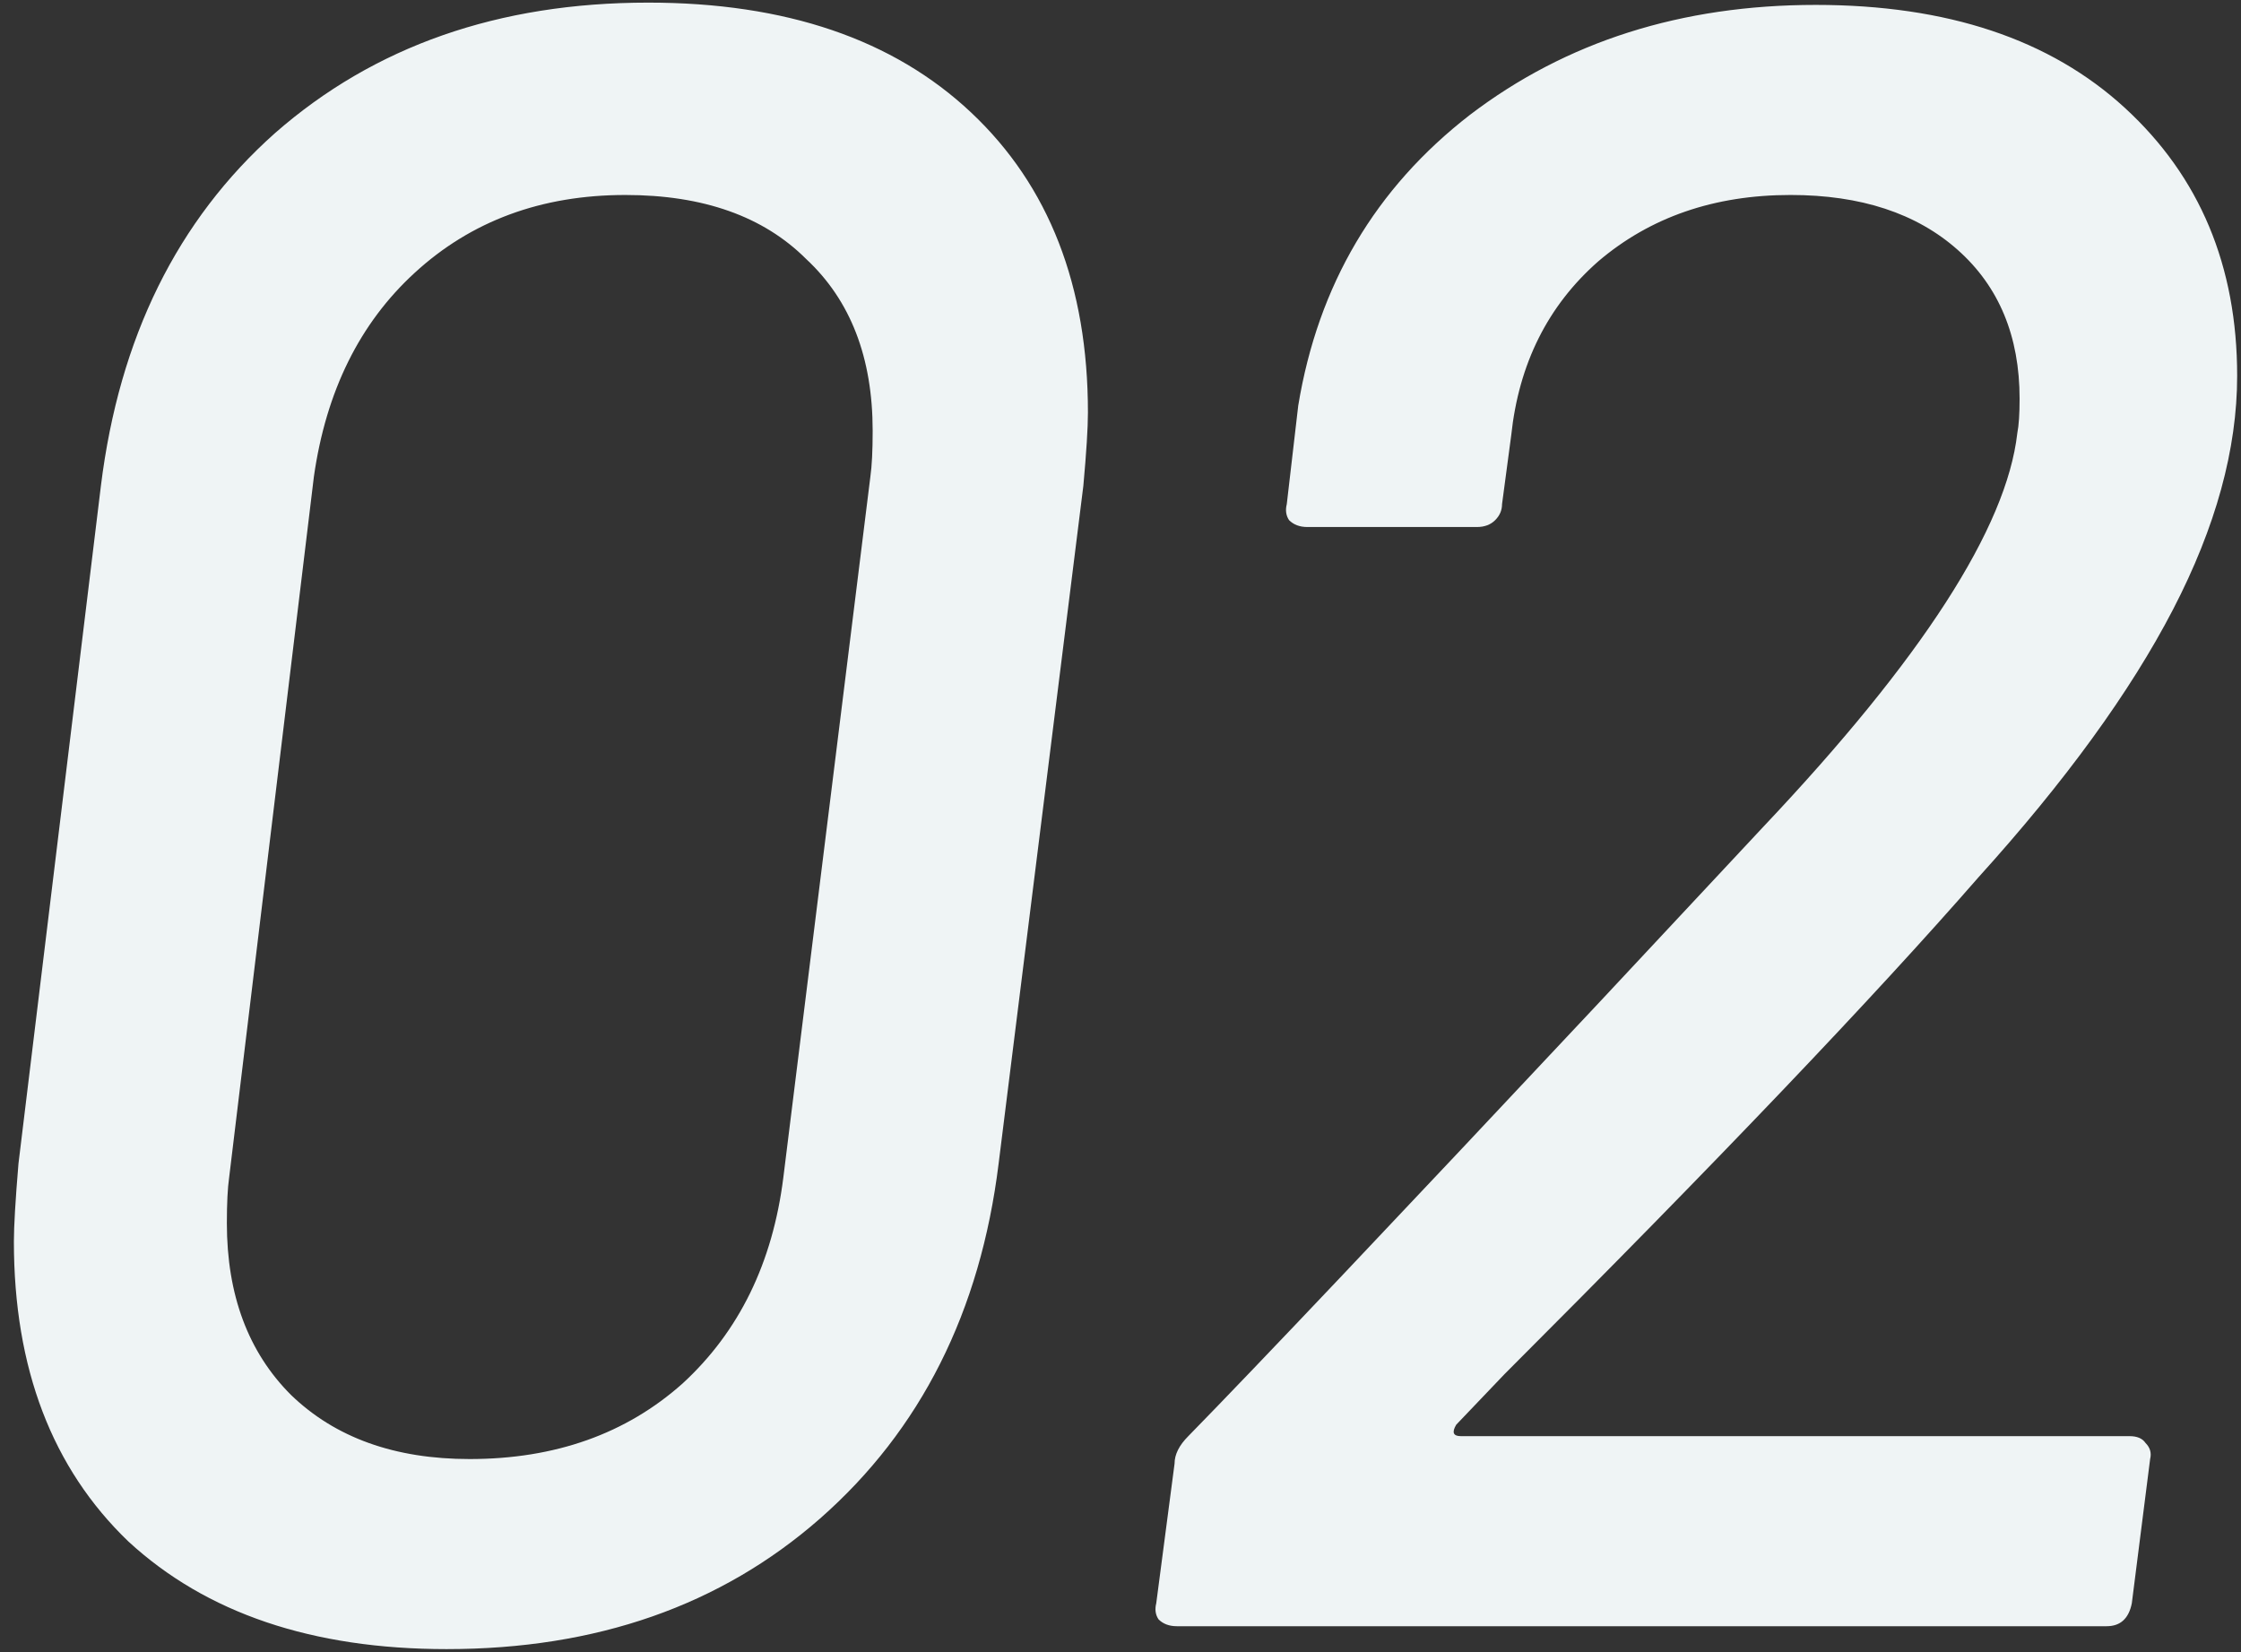
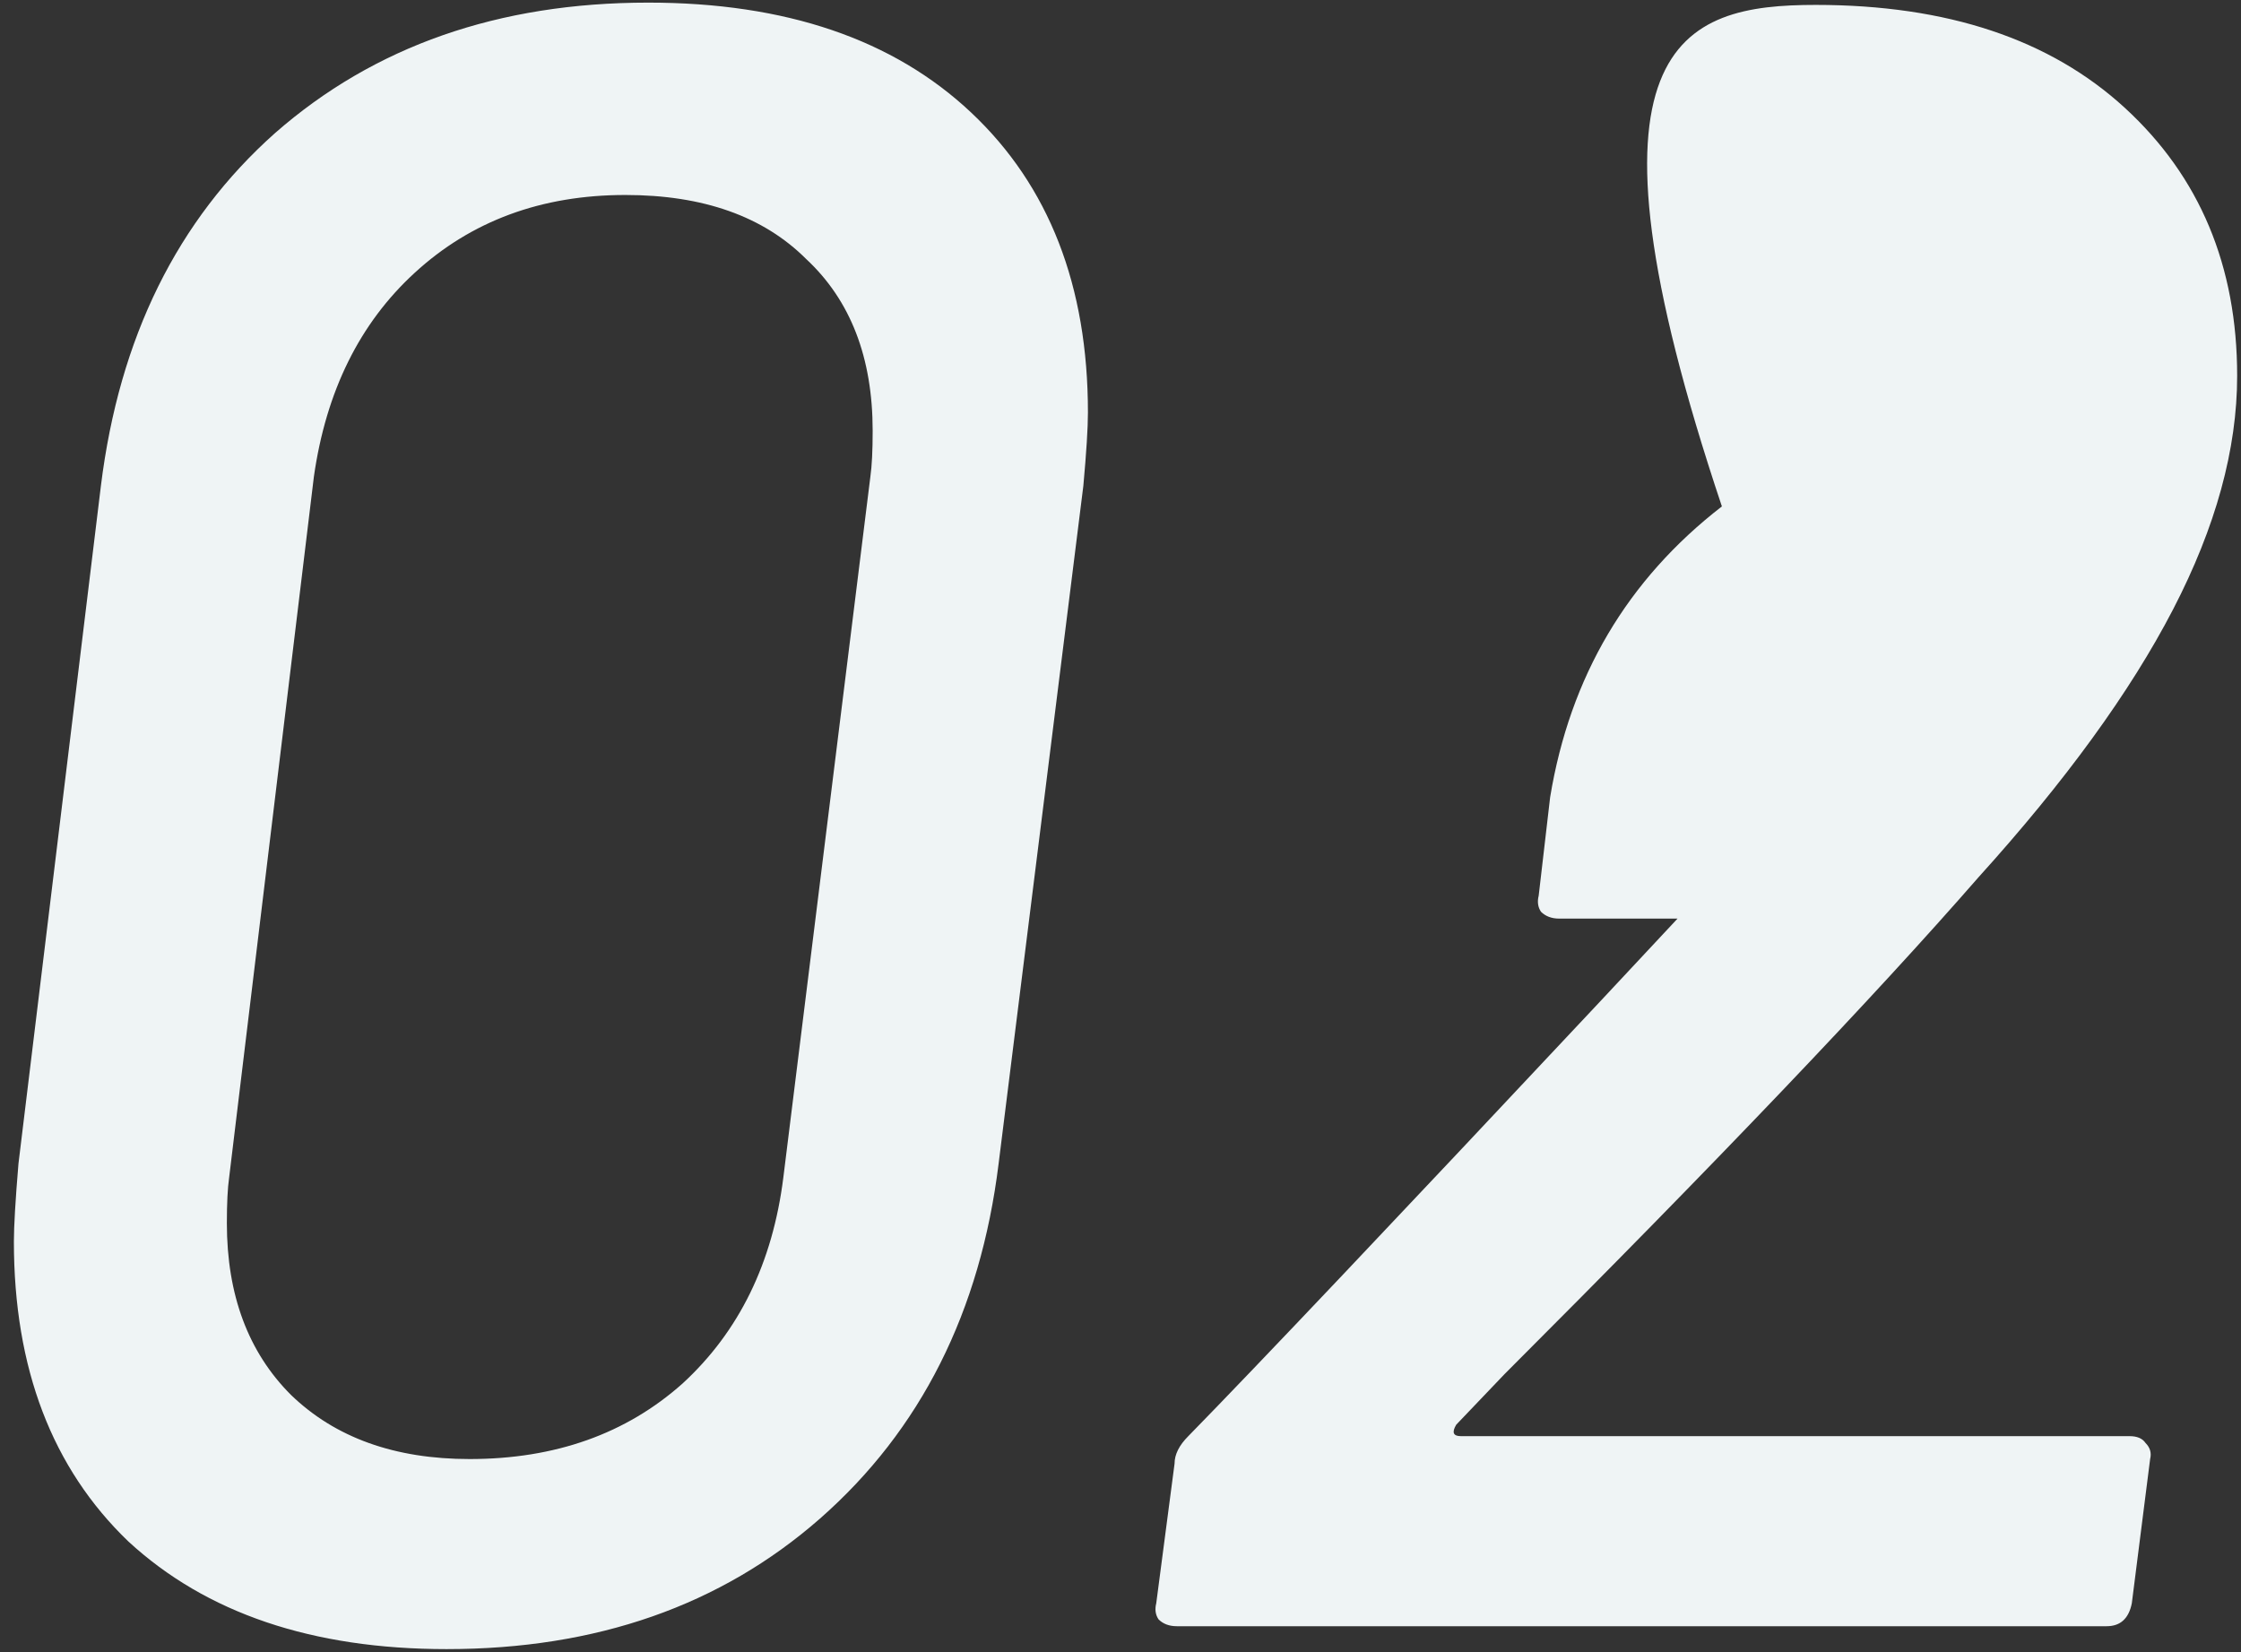
<svg xmlns="http://www.w3.org/2000/svg" width="137" height="101" fill="none">
  <rect width="100%" height="100%" fill="#333333" stroke="none" />
-   <path d="M27.309 100.82c-8.214 0-14.7-2.193-19.46-6.58-4.667-4.48-7-10.593-7-18.34 0-.933.093-2.52.28-4.76l5.04-41.44c1.12-9.053 4.666-16.24 10.64-21.56C22.875 2.82 30.482.16 39.629.16c8.4 0 14.98 2.24 19.74 6.72 4.76 4.48 7.14 10.594 7.14 18.34 0 .934-.094 2.427-.28 4.48l-5.18 41.44c-1.12 9.053-4.76 16.287-10.92 21.7-6.067 5.32-13.674 7.98-22.82 7.98zm1.4-11.62c5.226 0 9.566-1.54 13.02-4.62 3.453-3.173 5.506-7.373 6.16-12.6l5.32-42.84c.093-.653.14-1.587.14-2.8 0-4.48-1.354-7.98-4.06-10.5-2.614-2.613-6.3-3.92-11.06-3.92-5.134 0-9.427 1.587-12.88 4.76-3.36 3.08-5.414 7.233-6.16 12.46l-5.18 42.84c-.094.653-.14 1.587-.14 2.8 0 4.387 1.306 7.887 3.92 10.5 2.706 2.614 6.346 3.92 10.92 3.92zm60.316-2.1c-.28.467-.187.7.28.7h40.88c.466 0 .793.14.98.42.28.28.373.607.28.98l-1.12 8.82c-.187.934-.7 1.4-1.54 1.4h-56.84c-.467 0-.84-.14-1.12-.42-.187-.28-.234-.606-.14-.98l1.12-8.54c0-.56.28-1.12.84-1.68 4.2-4.293 12.6-13.16 25.2-26.6l9.94-10.64c9.706-10.267 14.886-18.293 15.54-24.08.093-.466.14-1.166.14-2.1 0-3.826-1.26-6.86-3.78-9.1-2.52-2.24-5.927-3.36-10.22-3.36-4.667 0-8.587 1.354-11.76 4.06-3.08 2.707-4.854 6.253-5.32 10.64l-.56 4.2c0 .373-.14.7-.42.98-.28.28-.654.42-1.12.42h-10.36c-.467 0-.84-.14-1.12-.42-.187-.28-.234-.607-.14-.98l.7-6.02c1.213-7.373 4.713-13.3 10.5-17.78C95.745 2.54 102.79.3 111.005.3c8.026 0 14.326 2.1 18.9 6.3 4.573 4.2 6.86 9.66 6.86 16.38 0 4.48-1.307 9.24-3.92 14.28-2.614 5.04-6.58 10.5-11.9 16.38-6.347 7.28-16.007 17.407-28.98 30.38l-2.94 3.08z" fill="#EFF4F5" />
+   <path d="M27.309 100.82c-8.214 0-14.7-2.193-19.46-6.58-4.667-4.48-7-10.593-7-18.34 0-.933.093-2.52.28-4.76l5.04-41.44c1.12-9.053 4.666-16.24 10.64-21.56C22.875 2.82 30.482.16 39.629.16c8.4 0 14.98 2.24 19.74 6.72 4.76 4.48 7.14 10.594 7.14 18.34 0 .934-.094 2.427-.28 4.48l-5.18 41.44c-1.12 9.053-4.76 16.287-10.92 21.7-6.067 5.32-13.674 7.98-22.82 7.98zm1.4-11.62c5.226 0 9.566-1.54 13.02-4.62 3.453-3.173 5.506-7.373 6.16-12.6l5.32-42.84c.093-.653.14-1.587.14-2.8 0-4.48-1.354-7.98-4.06-10.5-2.614-2.613-6.3-3.92-11.06-3.92-5.134 0-9.427 1.587-12.88 4.76-3.36 3.08-5.414 7.233-6.16 12.46l-5.18 42.84c-.094.653-.14 1.587-.14 2.8 0 4.387 1.306 7.887 3.92 10.5 2.706 2.614 6.346 3.92 10.92 3.92zm60.316-2.1c-.28.467-.187.7.28.7h40.88c.466 0 .793.14.98.42.28.28.373.607.28.98l-1.12 8.82c-.187.934-.7 1.4-1.54 1.4h-56.84c-.467 0-.84-.14-1.12-.42-.187-.28-.234-.606-.14-.98l1.12-8.54c0-.56.28-1.12.84-1.68 4.2-4.293 12.6-13.16 25.2-26.6l9.94-10.64l-.56 4.2c0 .373-.14.7-.42.98-.28.28-.654.42-1.12.42h-10.36c-.467 0-.84-.14-1.12-.42-.187-.28-.234-.607-.14-.98l.7-6.02c1.213-7.373 4.713-13.3 10.5-17.78C95.745 2.54 102.79.3 111.005.3c8.026 0 14.326 2.1 18.9 6.3 4.573 4.2 6.86 9.66 6.86 16.38 0 4.48-1.307 9.24-3.92 14.28-2.614 5.04-6.58 10.5-11.9 16.38-6.347 7.28-16.007 17.407-28.98 30.38l-2.94 3.08z" fill="#EFF4F5" />
</svg>